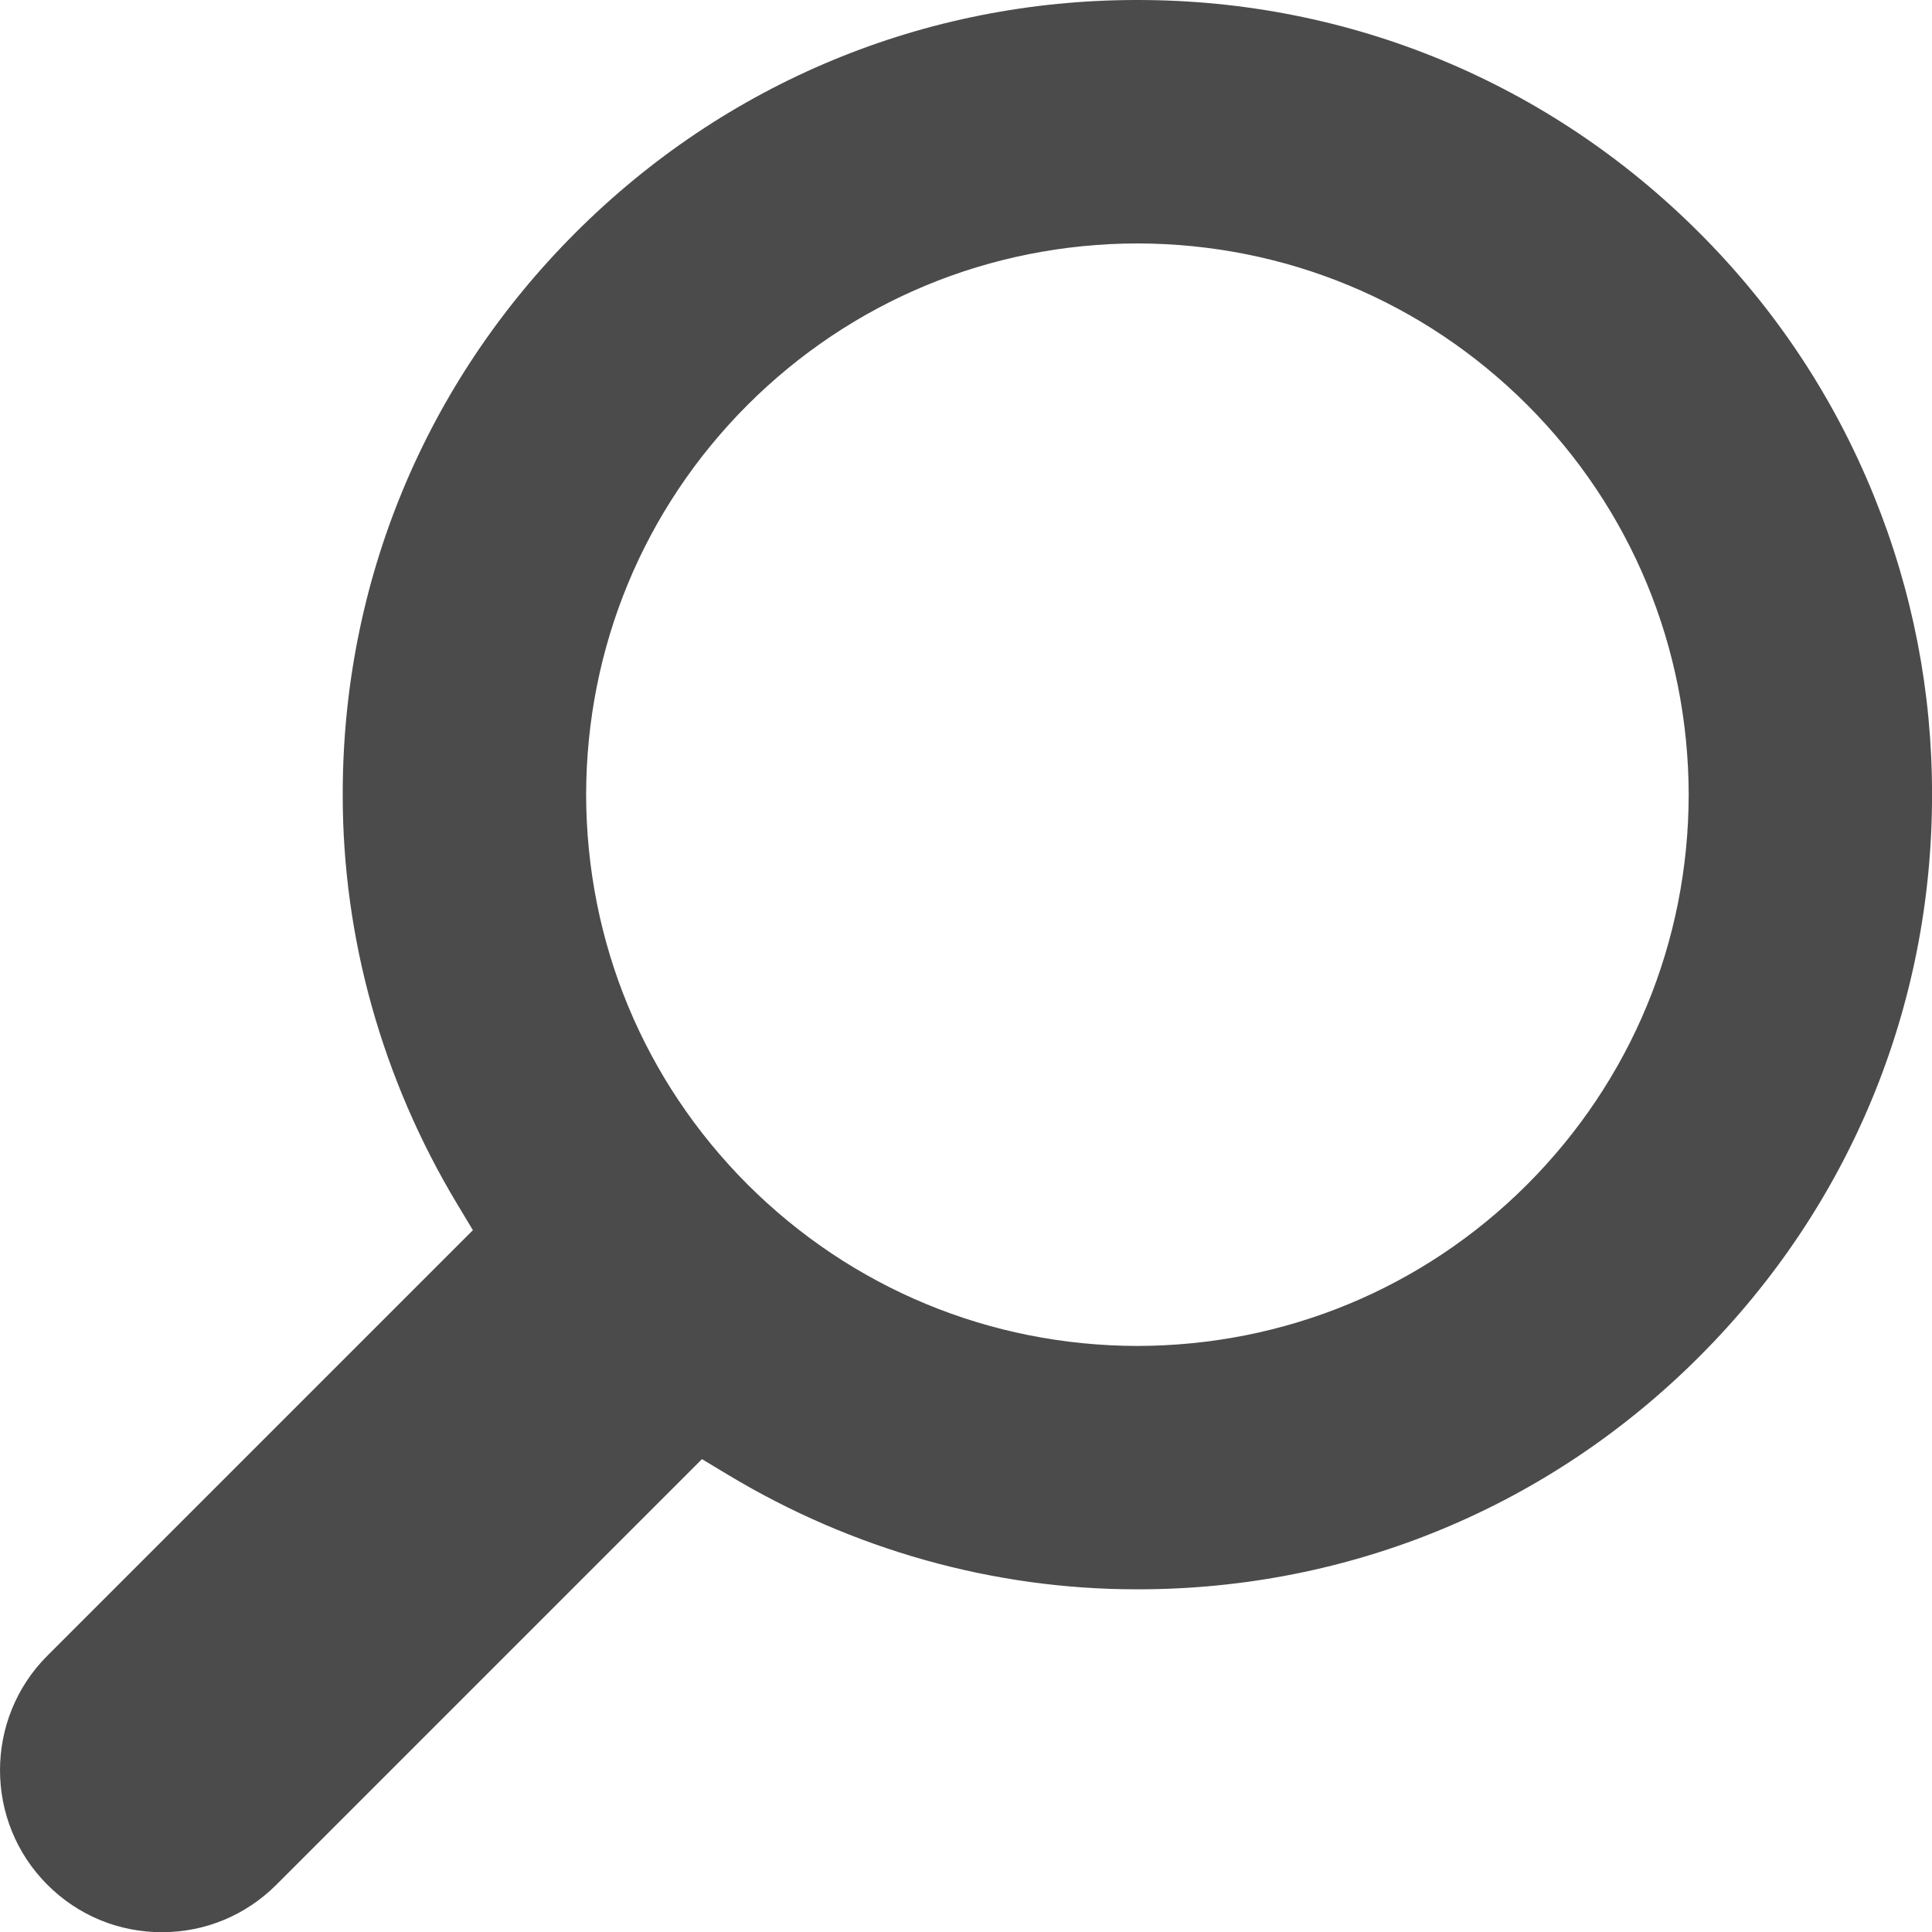
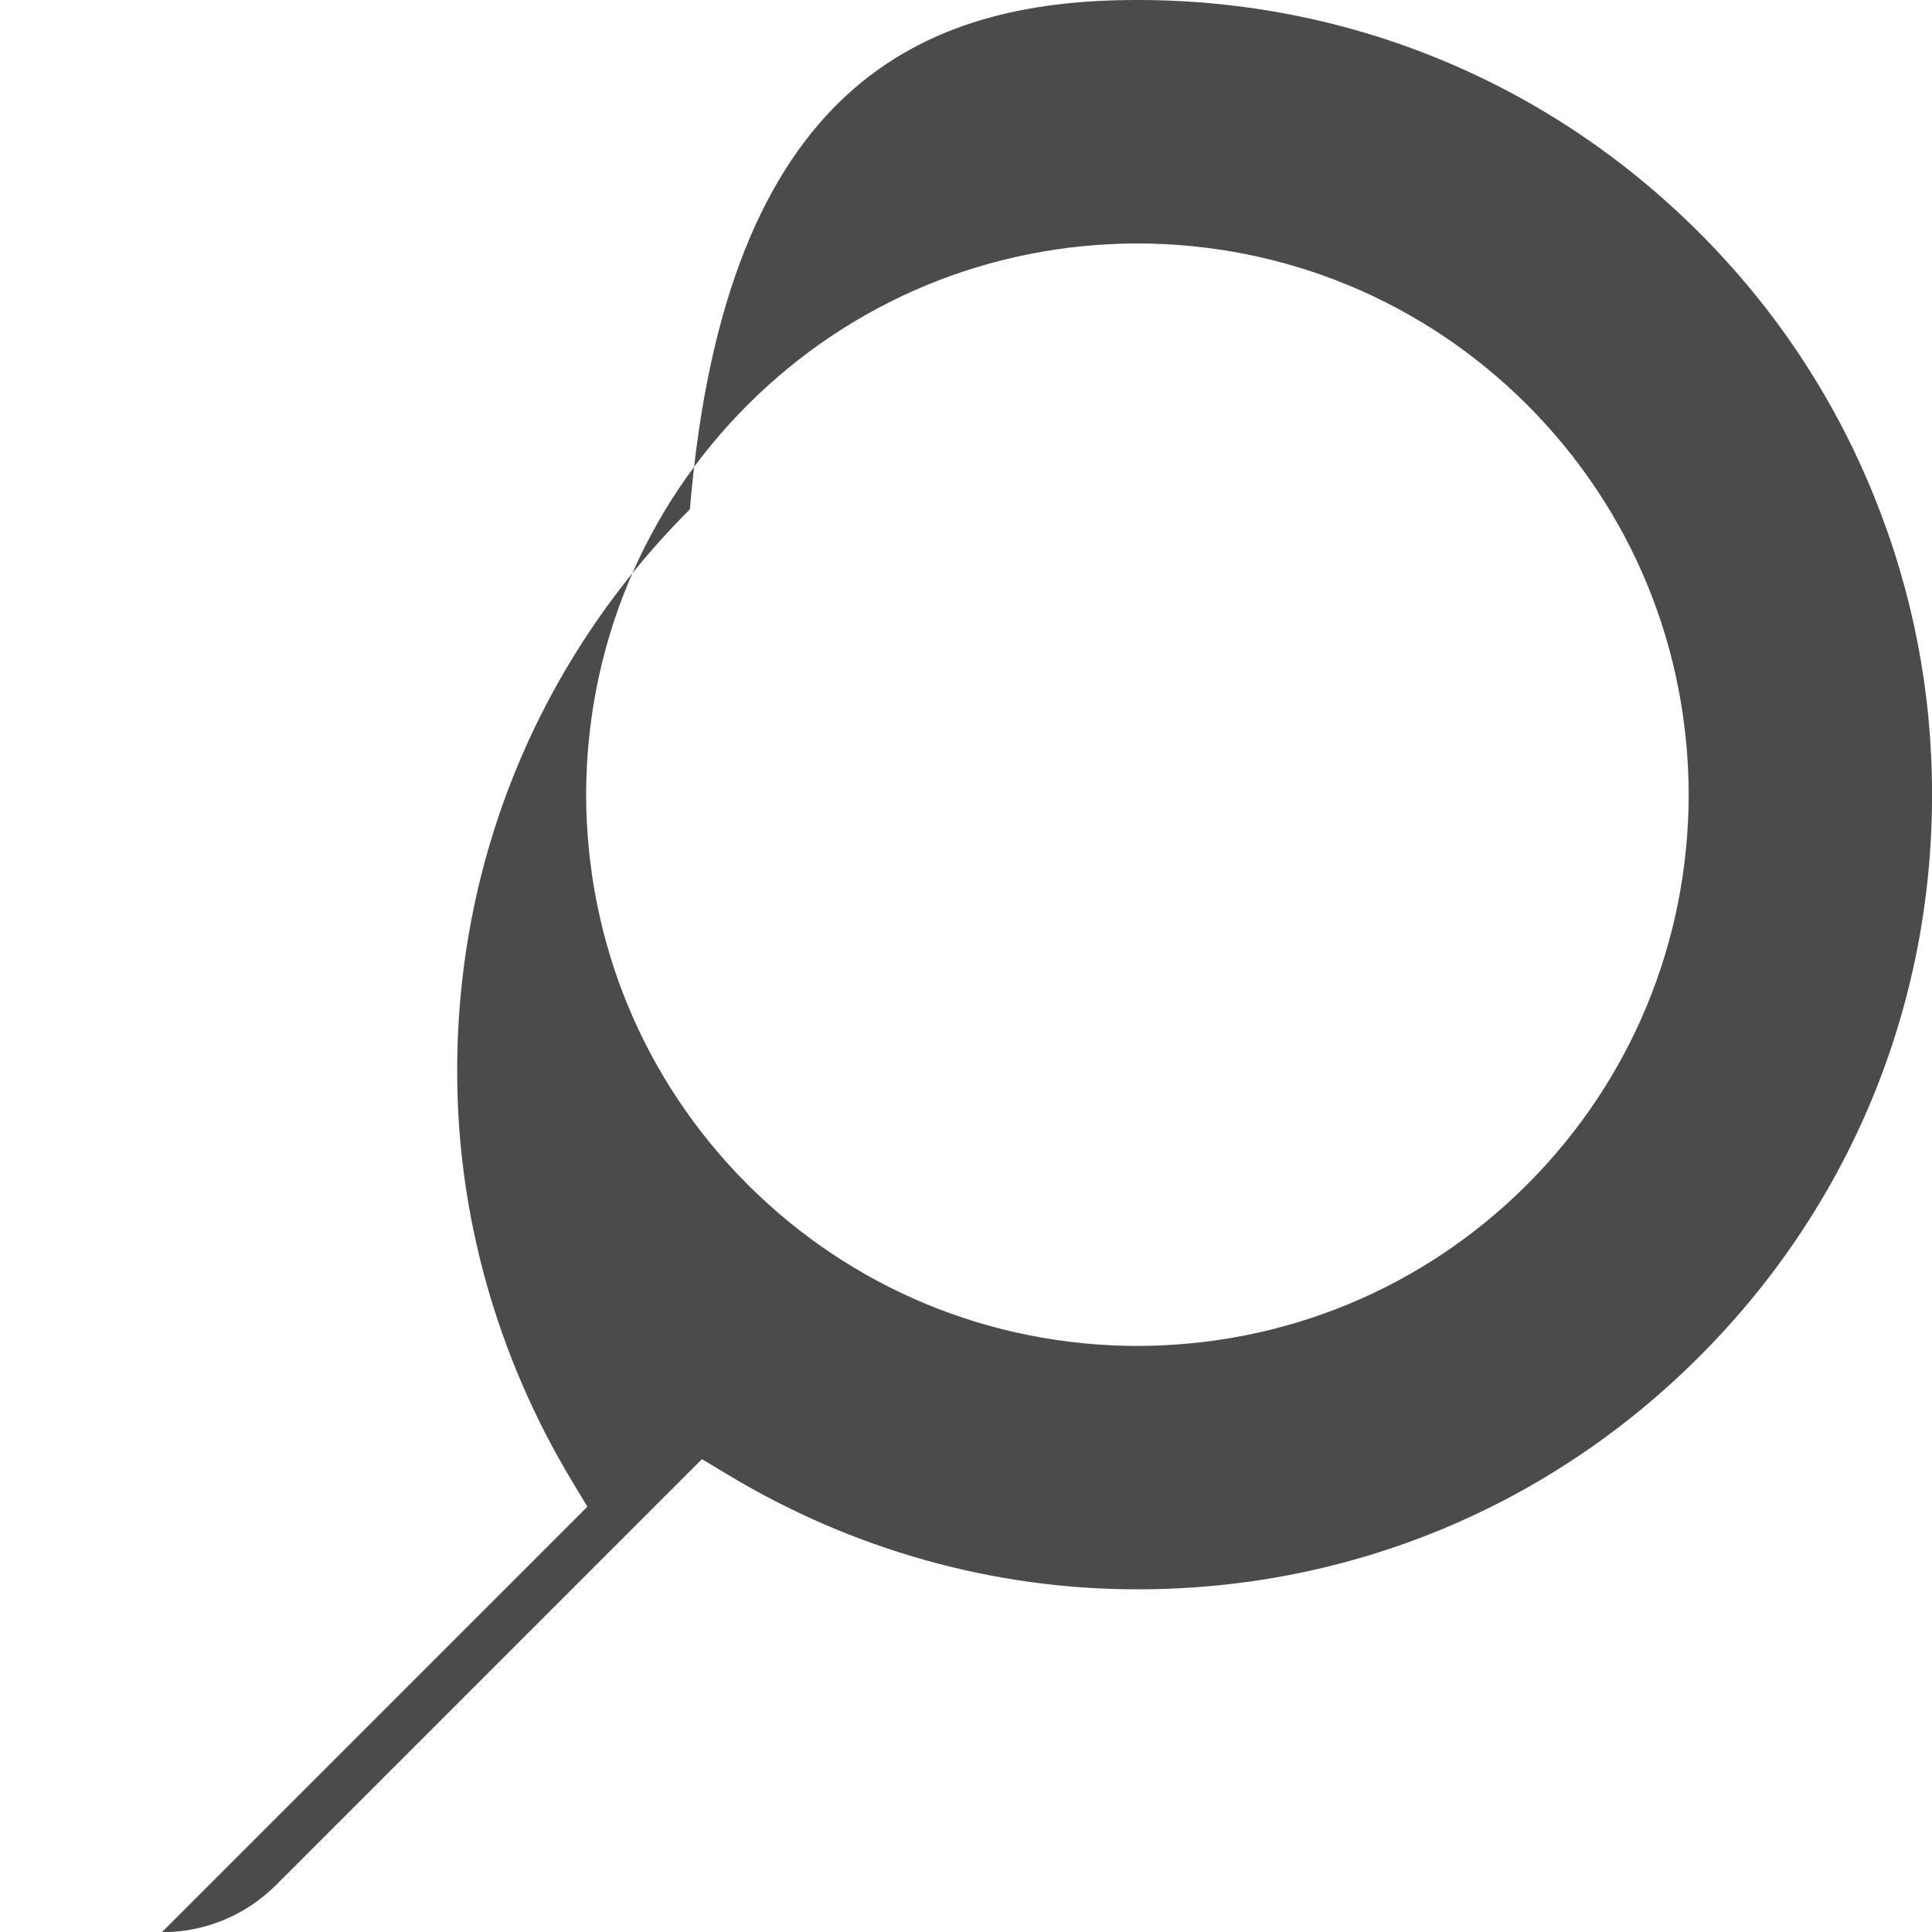
<svg xmlns="http://www.w3.org/2000/svg" id="_レイヤー_2" data-name="レイヤー 2" viewBox="0 0 48 48.005">
  <g id="_2" data-name="2">
-     <path d="M4.021,48.005c-1.075,0-2.085-.419-2.844-1.179-1.569-1.569-1.569-4.122,0-5.691l10.572-10.572-.393-.653c-1.863-3.1-2.845-6.616-2.841-10.166-.006-5.271,2.047-10.228,5.781-13.96C18.024,2.054,22.977,0,28.246,0h.024c5.268,0,10.222,2.054,13.949,5.783,1.882,1.881,3.341,4.079,4.336,6.532.963,2.372,1.449,4.871,1.446,7.426.004,5.274-2.049,10.232-5.782,13.963-3.726,3.729-8.677,5.782-13.943,5.782h-.043c-3.544,0-7.05-.982-10.139-2.841l-.654-.393-10.574,10.574c-.76.76-1.77,1.179-2.845,1.179ZM28.256,6.048c-3.659.007-7.098,1.431-9.682,4.011-2.581,2.584-4.005,6.022-4.012,9.682.007,3.664,1.431,7.103,4.011,9.687,2.586,2.581,6.024,4.005,9.684,4.012,3.665-.007,7.103-1.431,9.685-4.011,2.581-2.585,4.007-6.024,4.013-9.685-.007-3.663-1.431-7.101-4.011-9.684-2.584-2.581-6.022-4.005-9.683-4.012h-.004Z" fill="#4b4b4b" />
+     <path d="M4.021,48.005l10.572-10.572-.393-.653c-1.863-3.1-2.845-6.616-2.841-10.166-.006-5.271,2.047-10.228,5.781-13.96C18.024,2.054,22.977,0,28.246,0h.024c5.268,0,10.222,2.054,13.949,5.783,1.882,1.881,3.341,4.079,4.336,6.532.963,2.372,1.449,4.871,1.446,7.426.004,5.274-2.049,10.232-5.782,13.963-3.726,3.729-8.677,5.782-13.943,5.782h-.043c-3.544,0-7.05-.982-10.139-2.841l-.654-.393-10.574,10.574c-.76.76-1.77,1.179-2.845,1.179ZM28.256,6.048c-3.659.007-7.098,1.431-9.682,4.011-2.581,2.584-4.005,6.022-4.012,9.682.007,3.664,1.431,7.103,4.011,9.687,2.586,2.581,6.024,4.005,9.684,4.012,3.665-.007,7.103-1.431,9.685-4.011,2.581-2.585,4.007-6.024,4.013-9.685-.007-3.663-1.431-7.101-4.011-9.684-2.584-2.581-6.022-4.005-9.683-4.012h-.004Z" fill="#4b4b4b" />
  </g>
</svg>